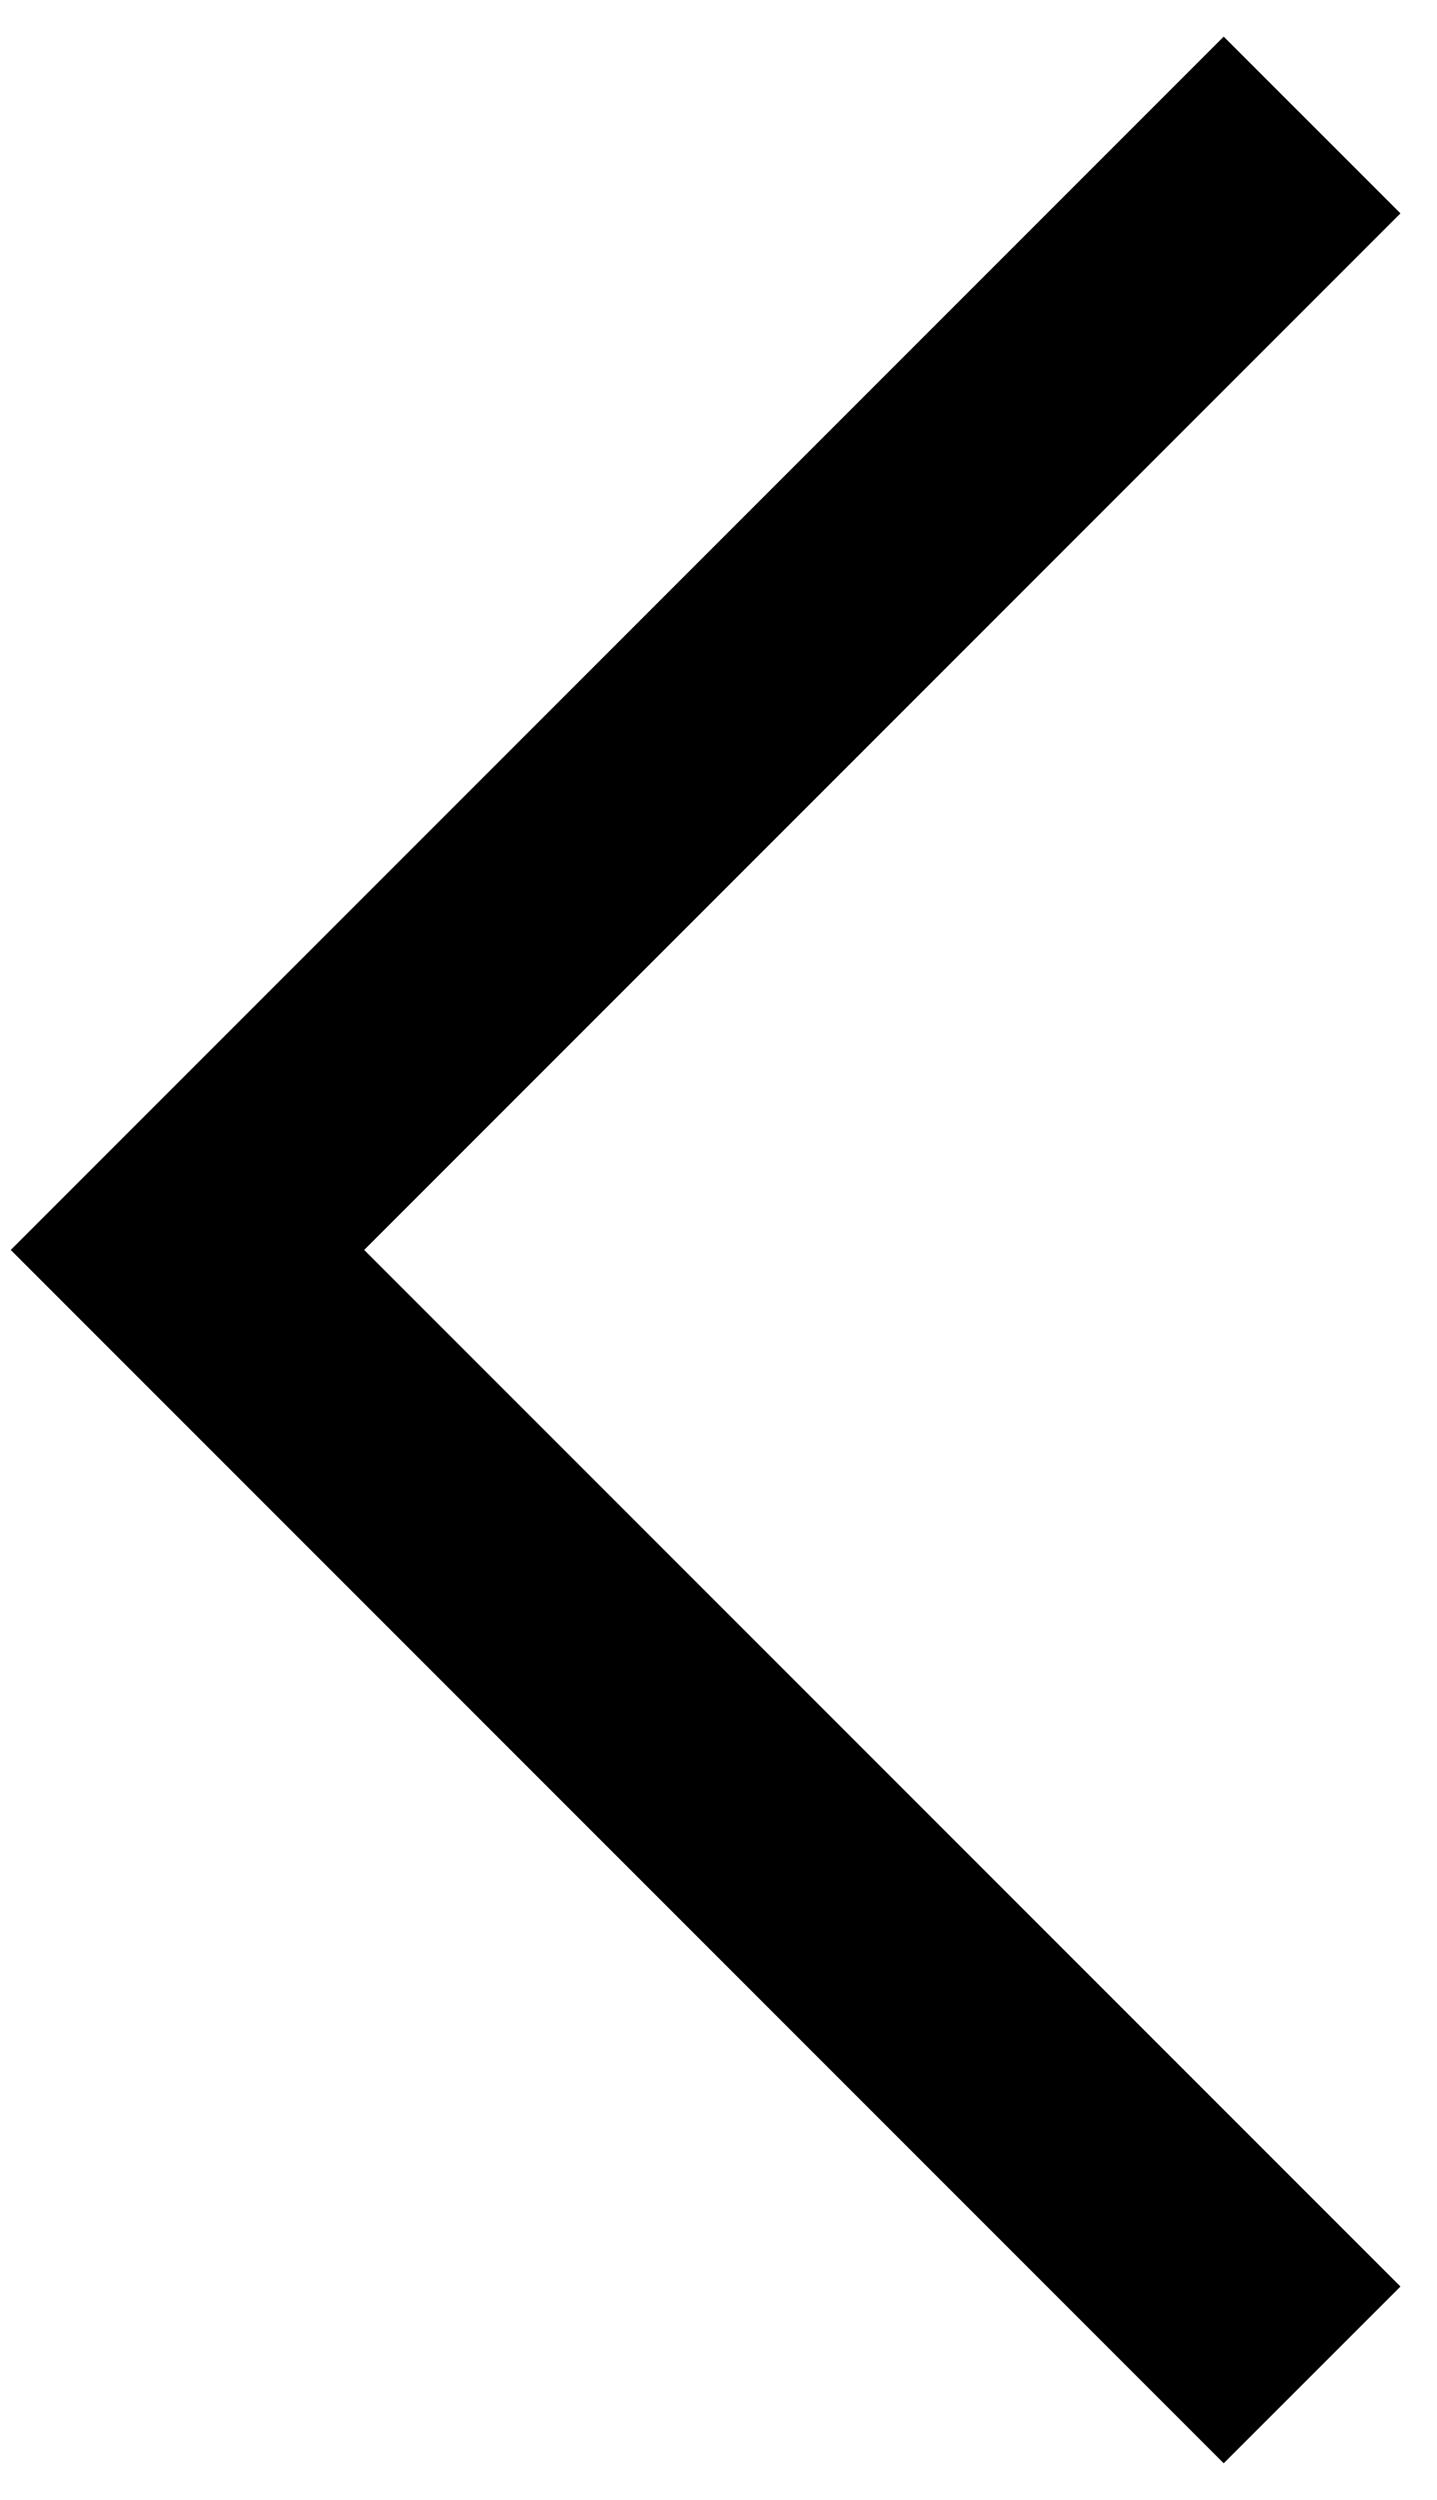
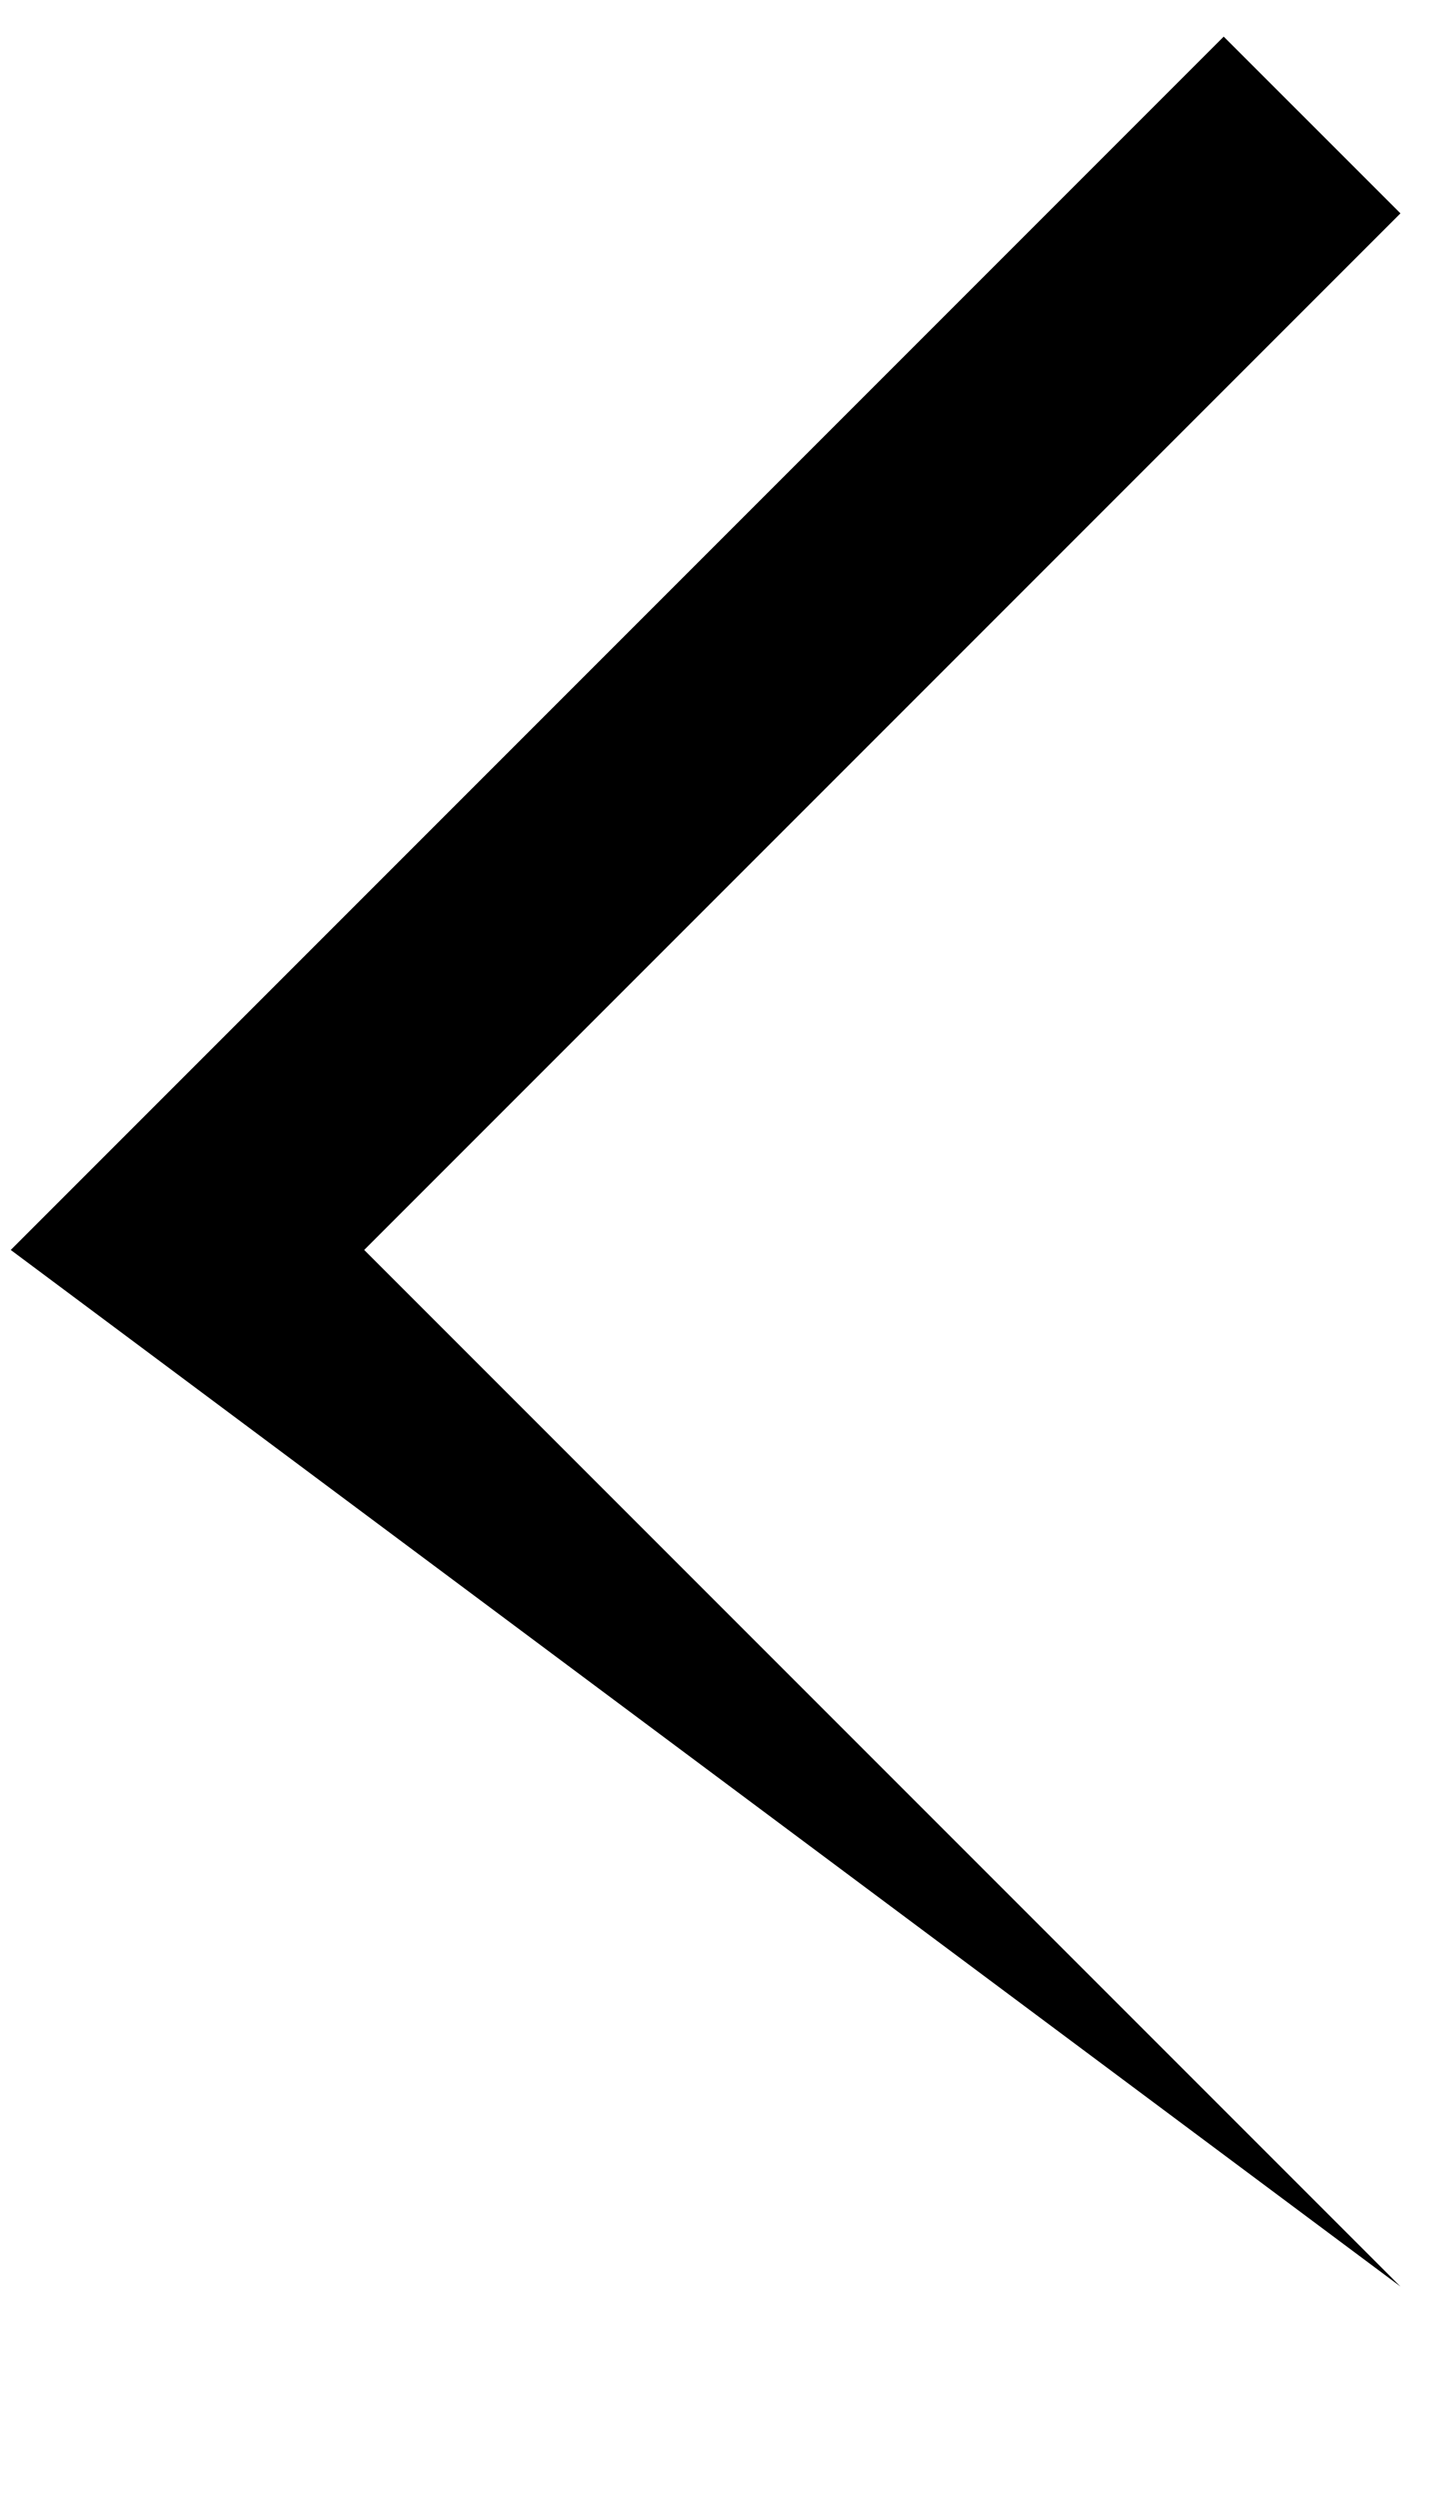
<svg xmlns="http://www.w3.org/2000/svg" width="23" height="40" viewBox="0 0 23 40" fill="none">
-   <path fill-rule="evenodd" clip-rule="evenodd" d="M19.586 0.586L22.415 3.414L5.829 20L22.415 36.586L19.586 39.414L0.172 20L19.586 0.586Z" fill="black" />
+   <path fill-rule="evenodd" clip-rule="evenodd" d="M19.586 0.586L22.415 3.414L5.829 20L22.415 36.586L0.172 20L19.586 0.586Z" fill="black" />
</svg>